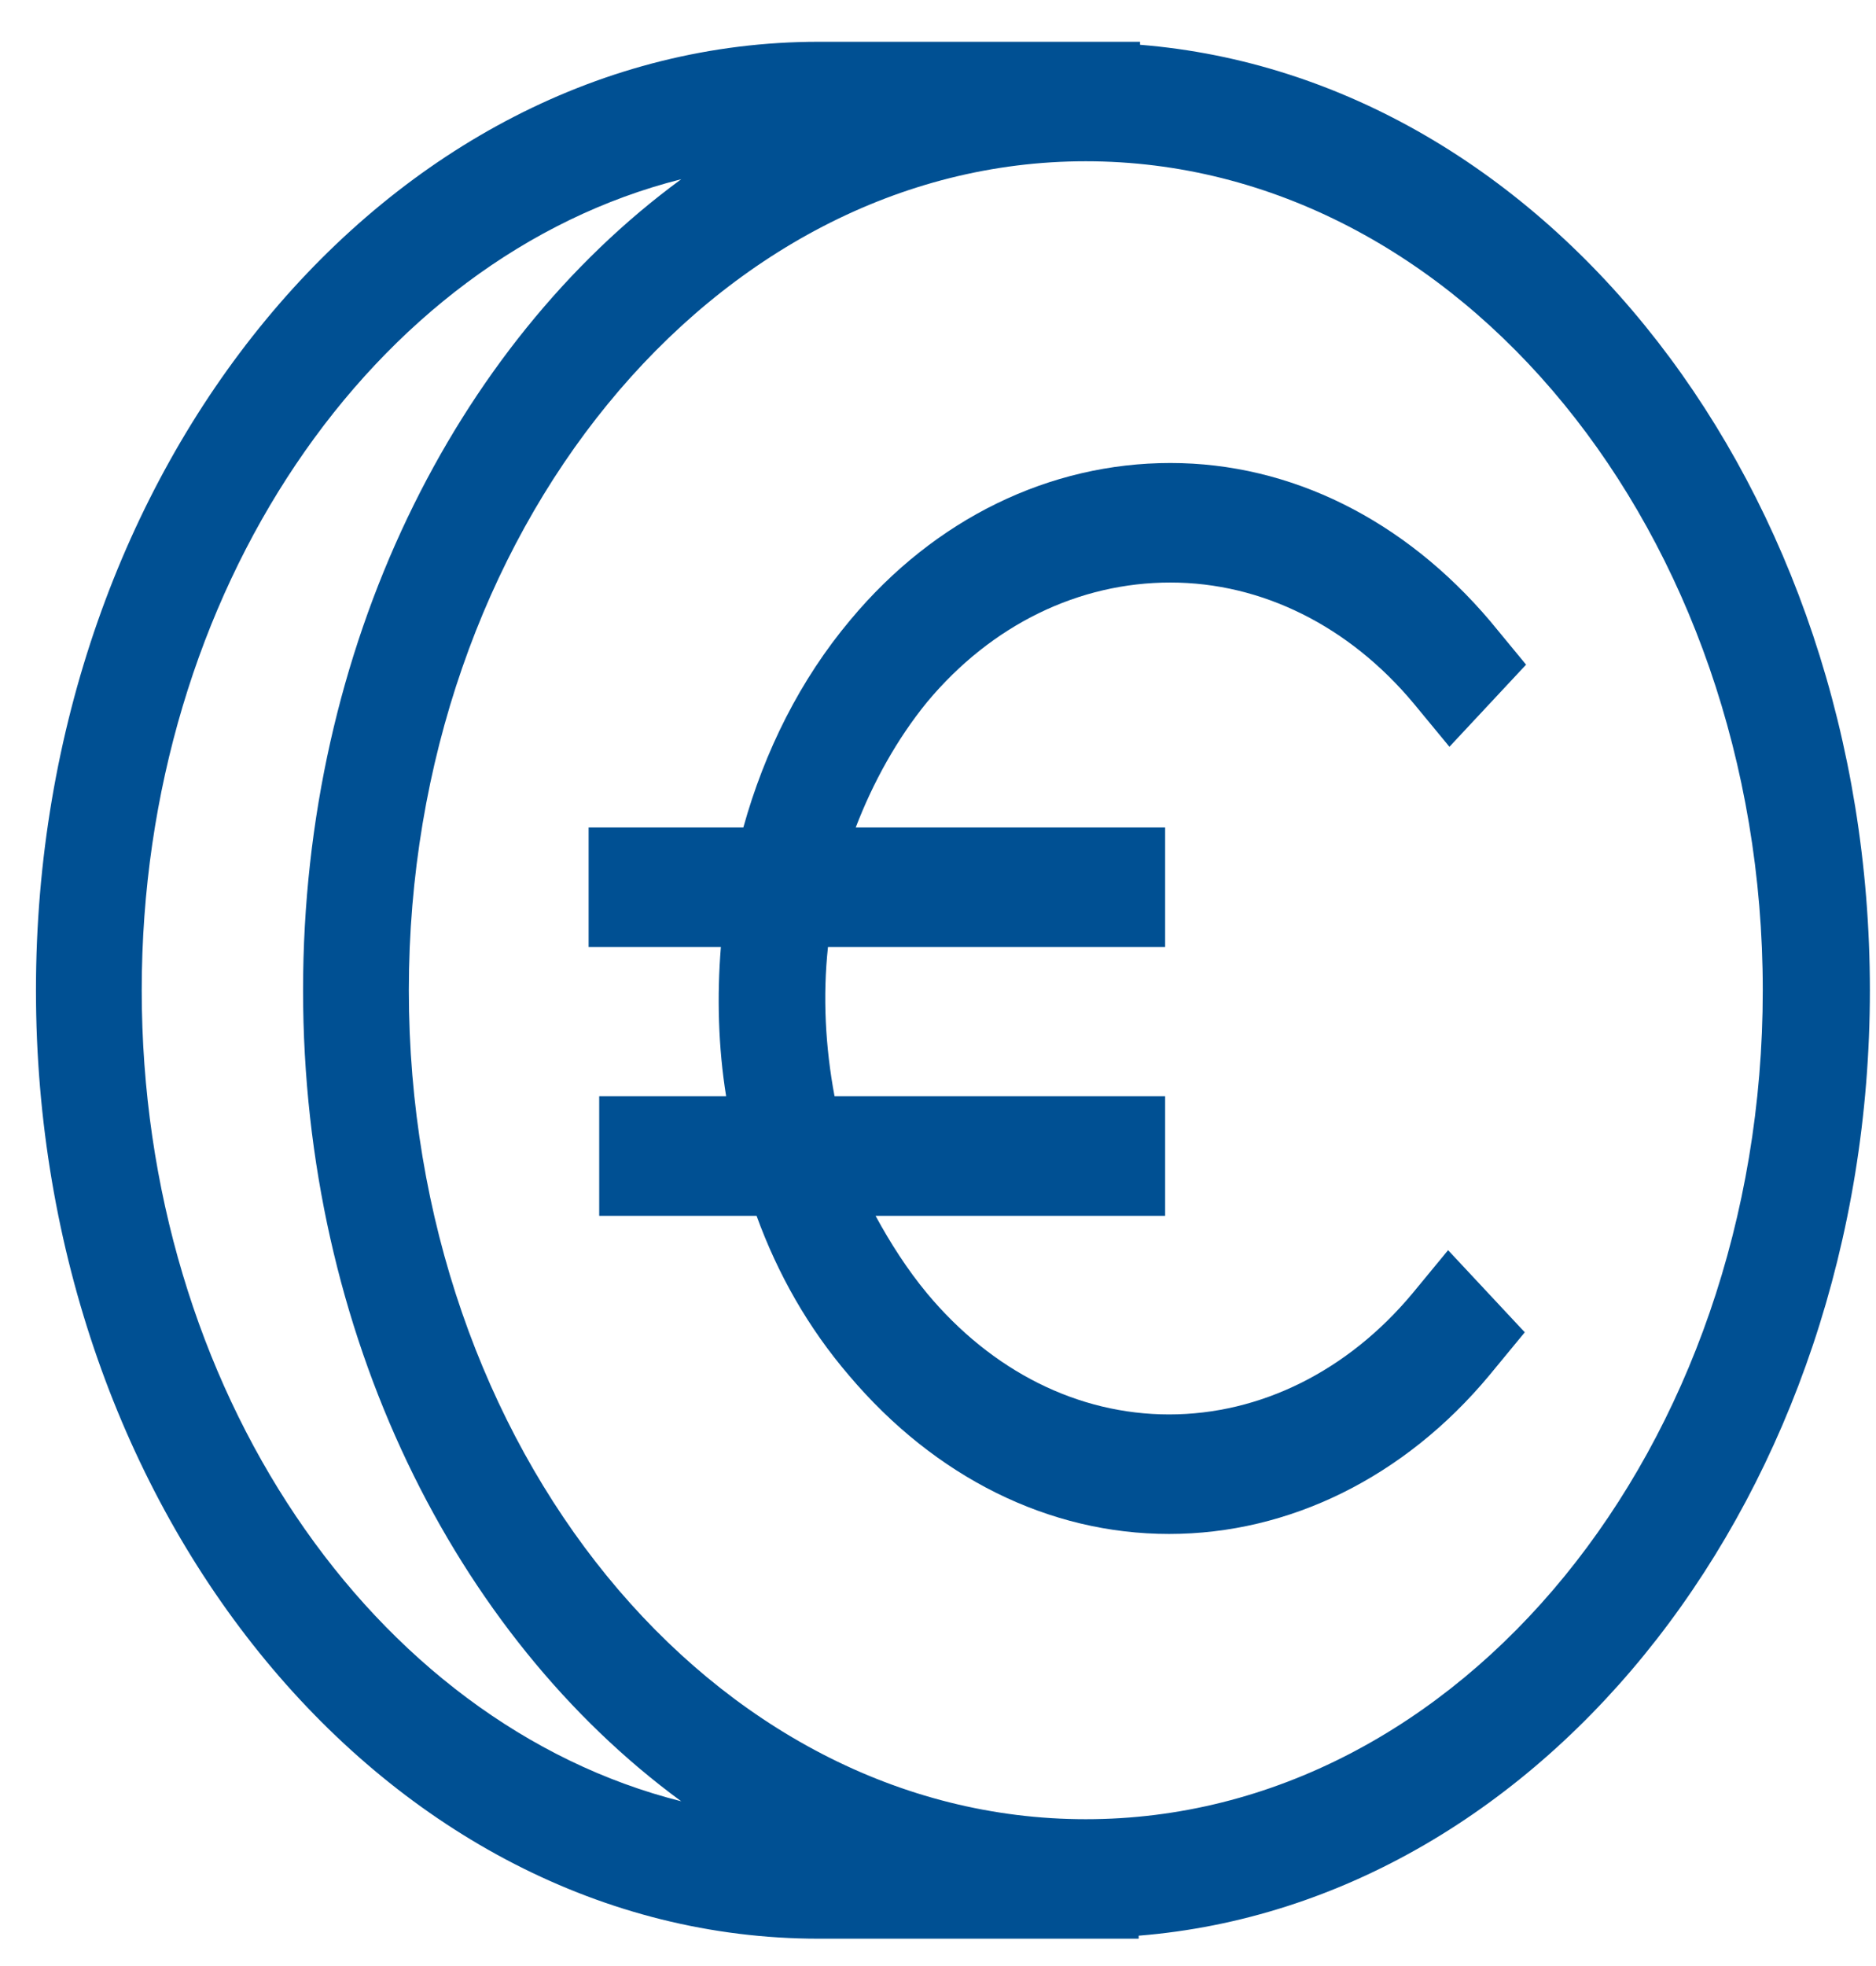
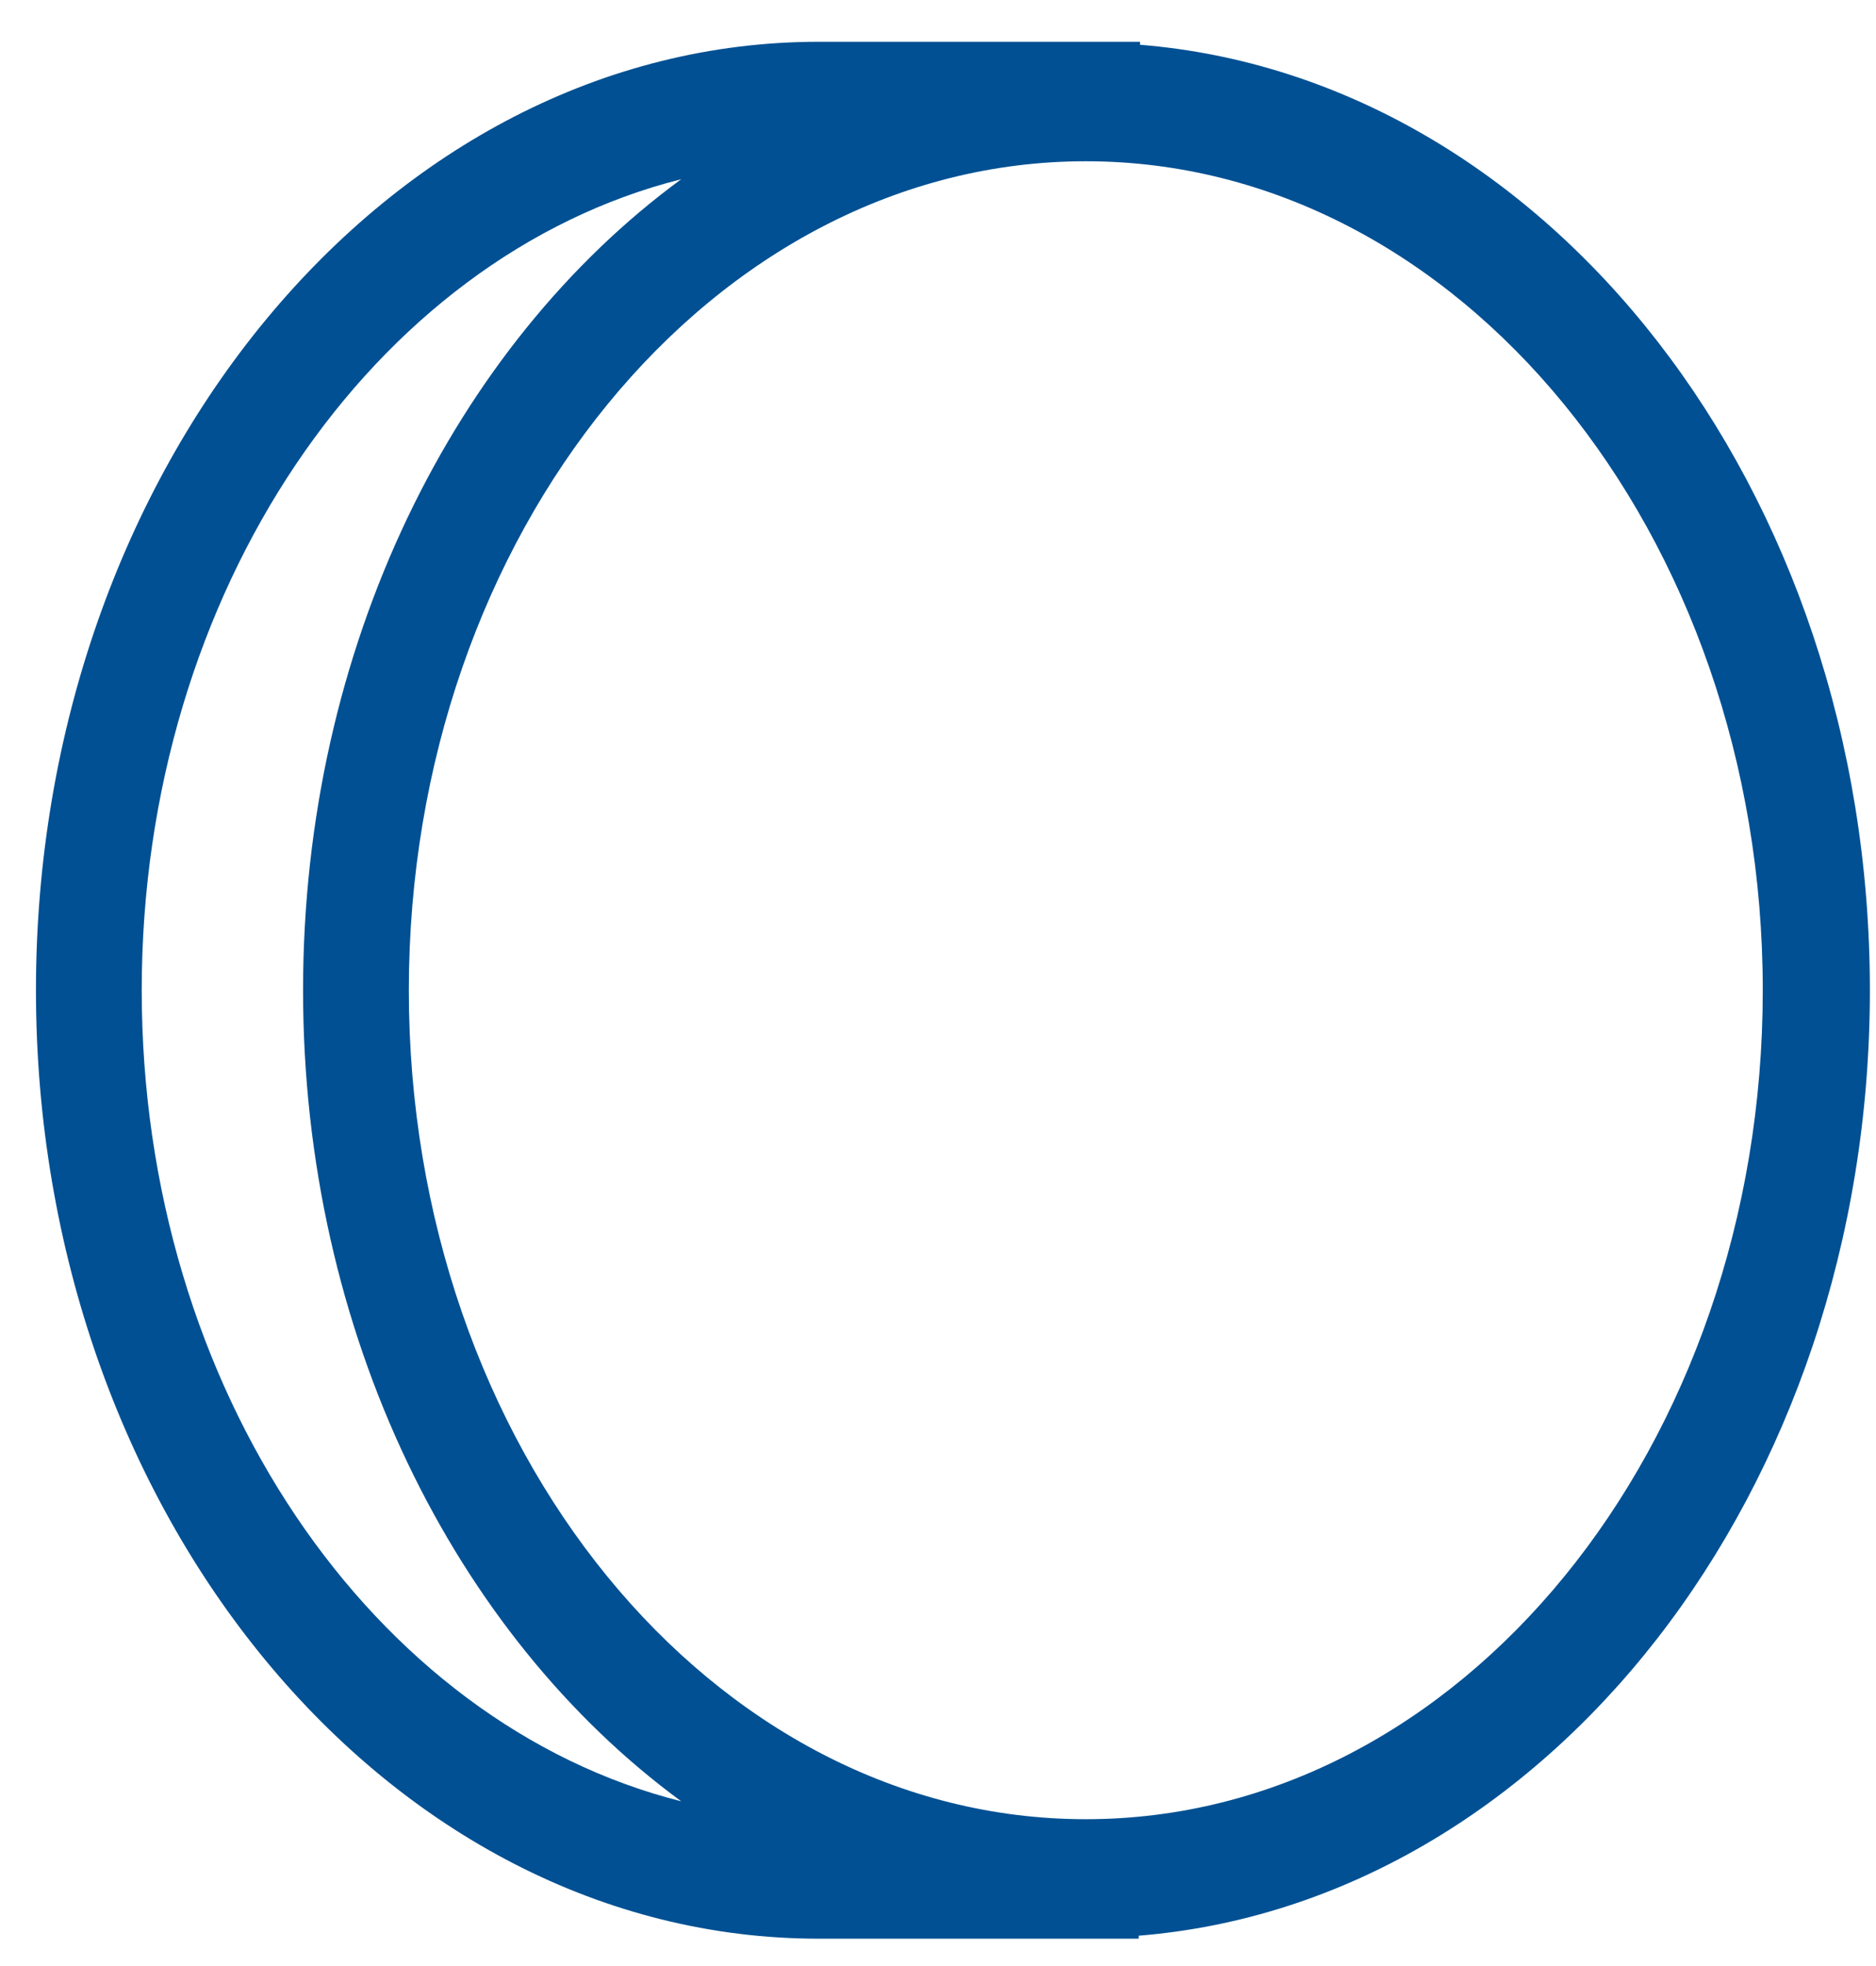
<svg xmlns="http://www.w3.org/2000/svg" width="42" height="44" viewBox="0 0 42 44" fill="none">
  <path d="M41.863 22.162C41.863 10.93 34.64 1.738 25.523 1.002V0.935H18.329C8.679 0.935 0.805 10.462 0.805 22.162C0.805 33.861 8.679 43.388 18.329 43.388H25.493V43.321C34.611 42.586 41.863 33.393 41.863 22.162ZM3.173 22.162C3.173 13.237 8.353 5.749 15.251 4.011C10.189 7.721 6.785 14.473 6.785 22.162C6.785 29.85 10.189 36.602 15.251 40.313C8.353 38.574 3.173 31.087 3.173 22.162ZM24.309 40.714C15.932 40.714 9.153 32.39 9.153 22.162C9.153 11.933 15.961 3.609 24.309 3.609C32.657 3.609 39.465 11.933 39.465 22.162C39.465 32.39 32.687 40.714 24.309 40.714Z" fill="#005093" />
-   <path d="M26.203 13.037C28.246 13.037 30.2 14.006 31.65 15.744L32.45 16.713L34.166 14.875L33.367 13.906C31.443 11.633 28.897 10.362 26.203 10.362C23.51 10.362 20.934 11.599 19.04 13.872C17.915 15.209 17.116 16.814 16.642 18.519H13.178V21.193H16.139C16.05 22.296 16.079 23.432 16.257 24.535H13.415V27.21H16.938C17.412 28.513 18.093 29.717 19.01 30.786C20.934 33.059 23.48 34.33 26.174 34.33C28.868 34.33 31.443 33.059 33.338 30.786L34.137 29.817L32.42 27.979L31.621 28.948C30.17 30.686 28.216 31.655 26.174 31.655C24.131 31.655 22.207 30.686 20.757 28.948C20.313 28.413 19.928 27.811 19.602 27.21H26.085V24.535H18.684C18.477 23.432 18.418 22.296 18.537 21.193H26.085V18.519H19.158C19.543 17.516 20.076 16.546 20.757 15.711C22.207 13.973 24.161 13.037 26.203 13.037Z" fill="#005093" />
</svg>